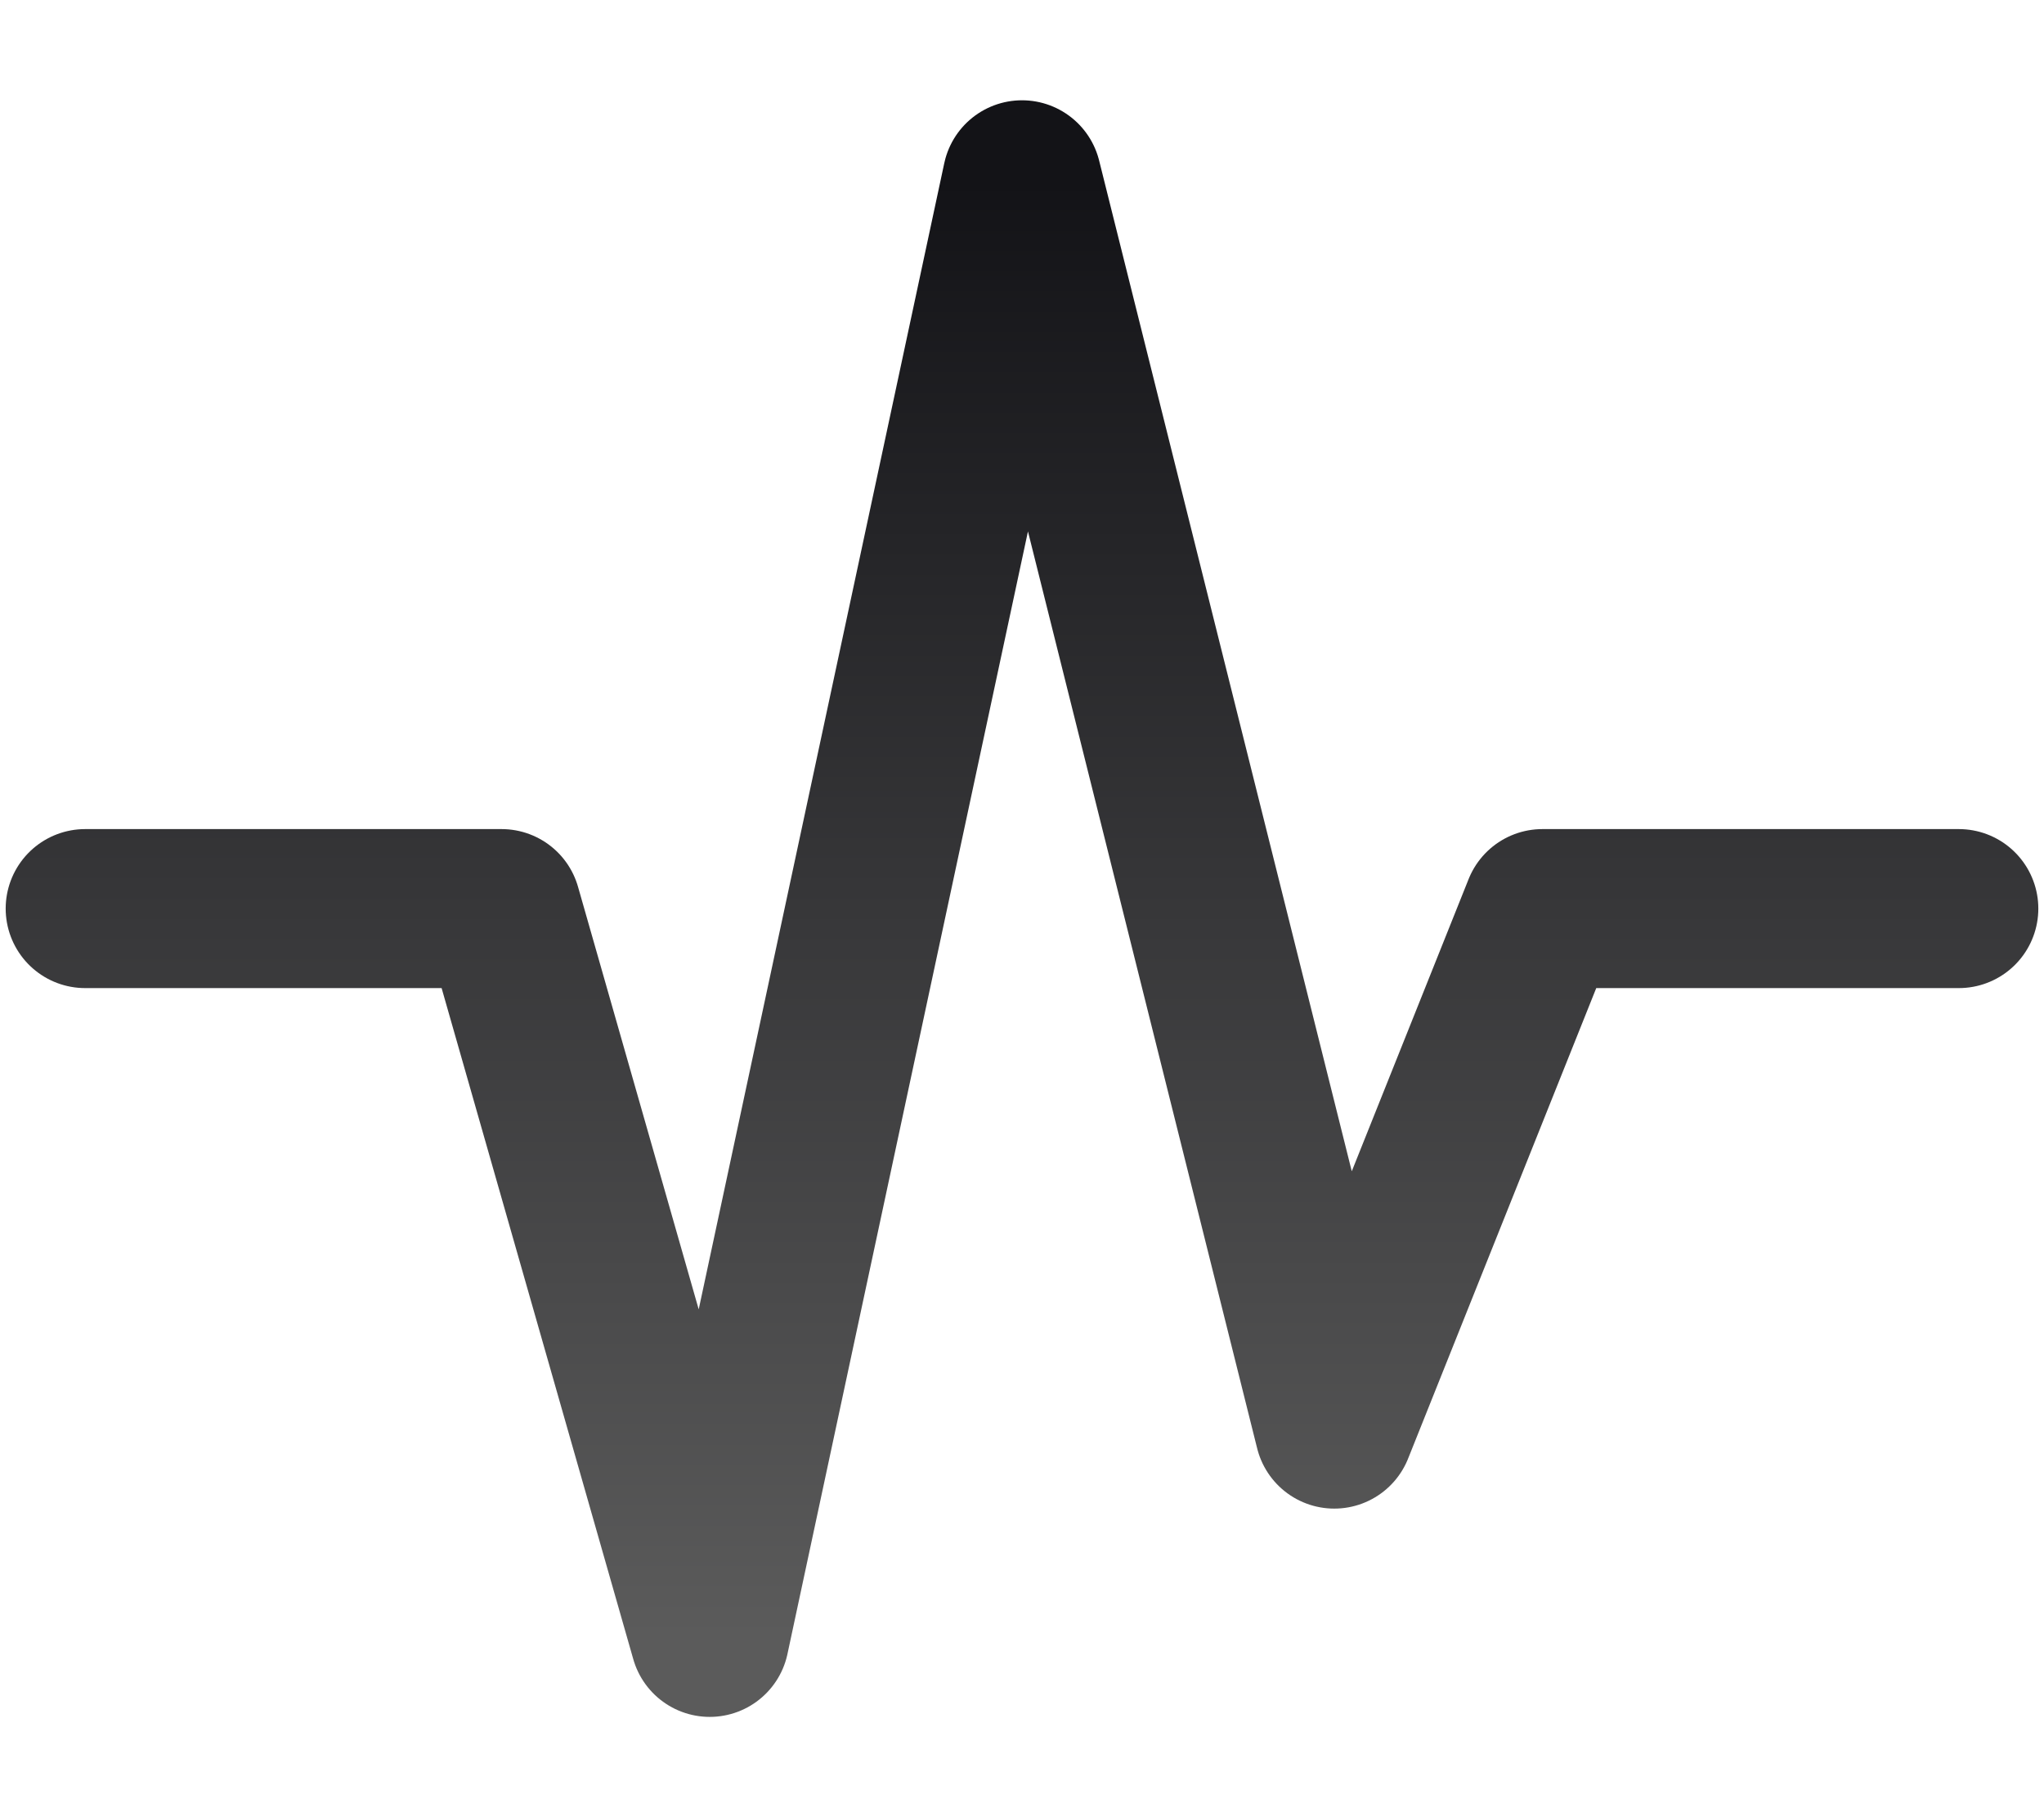
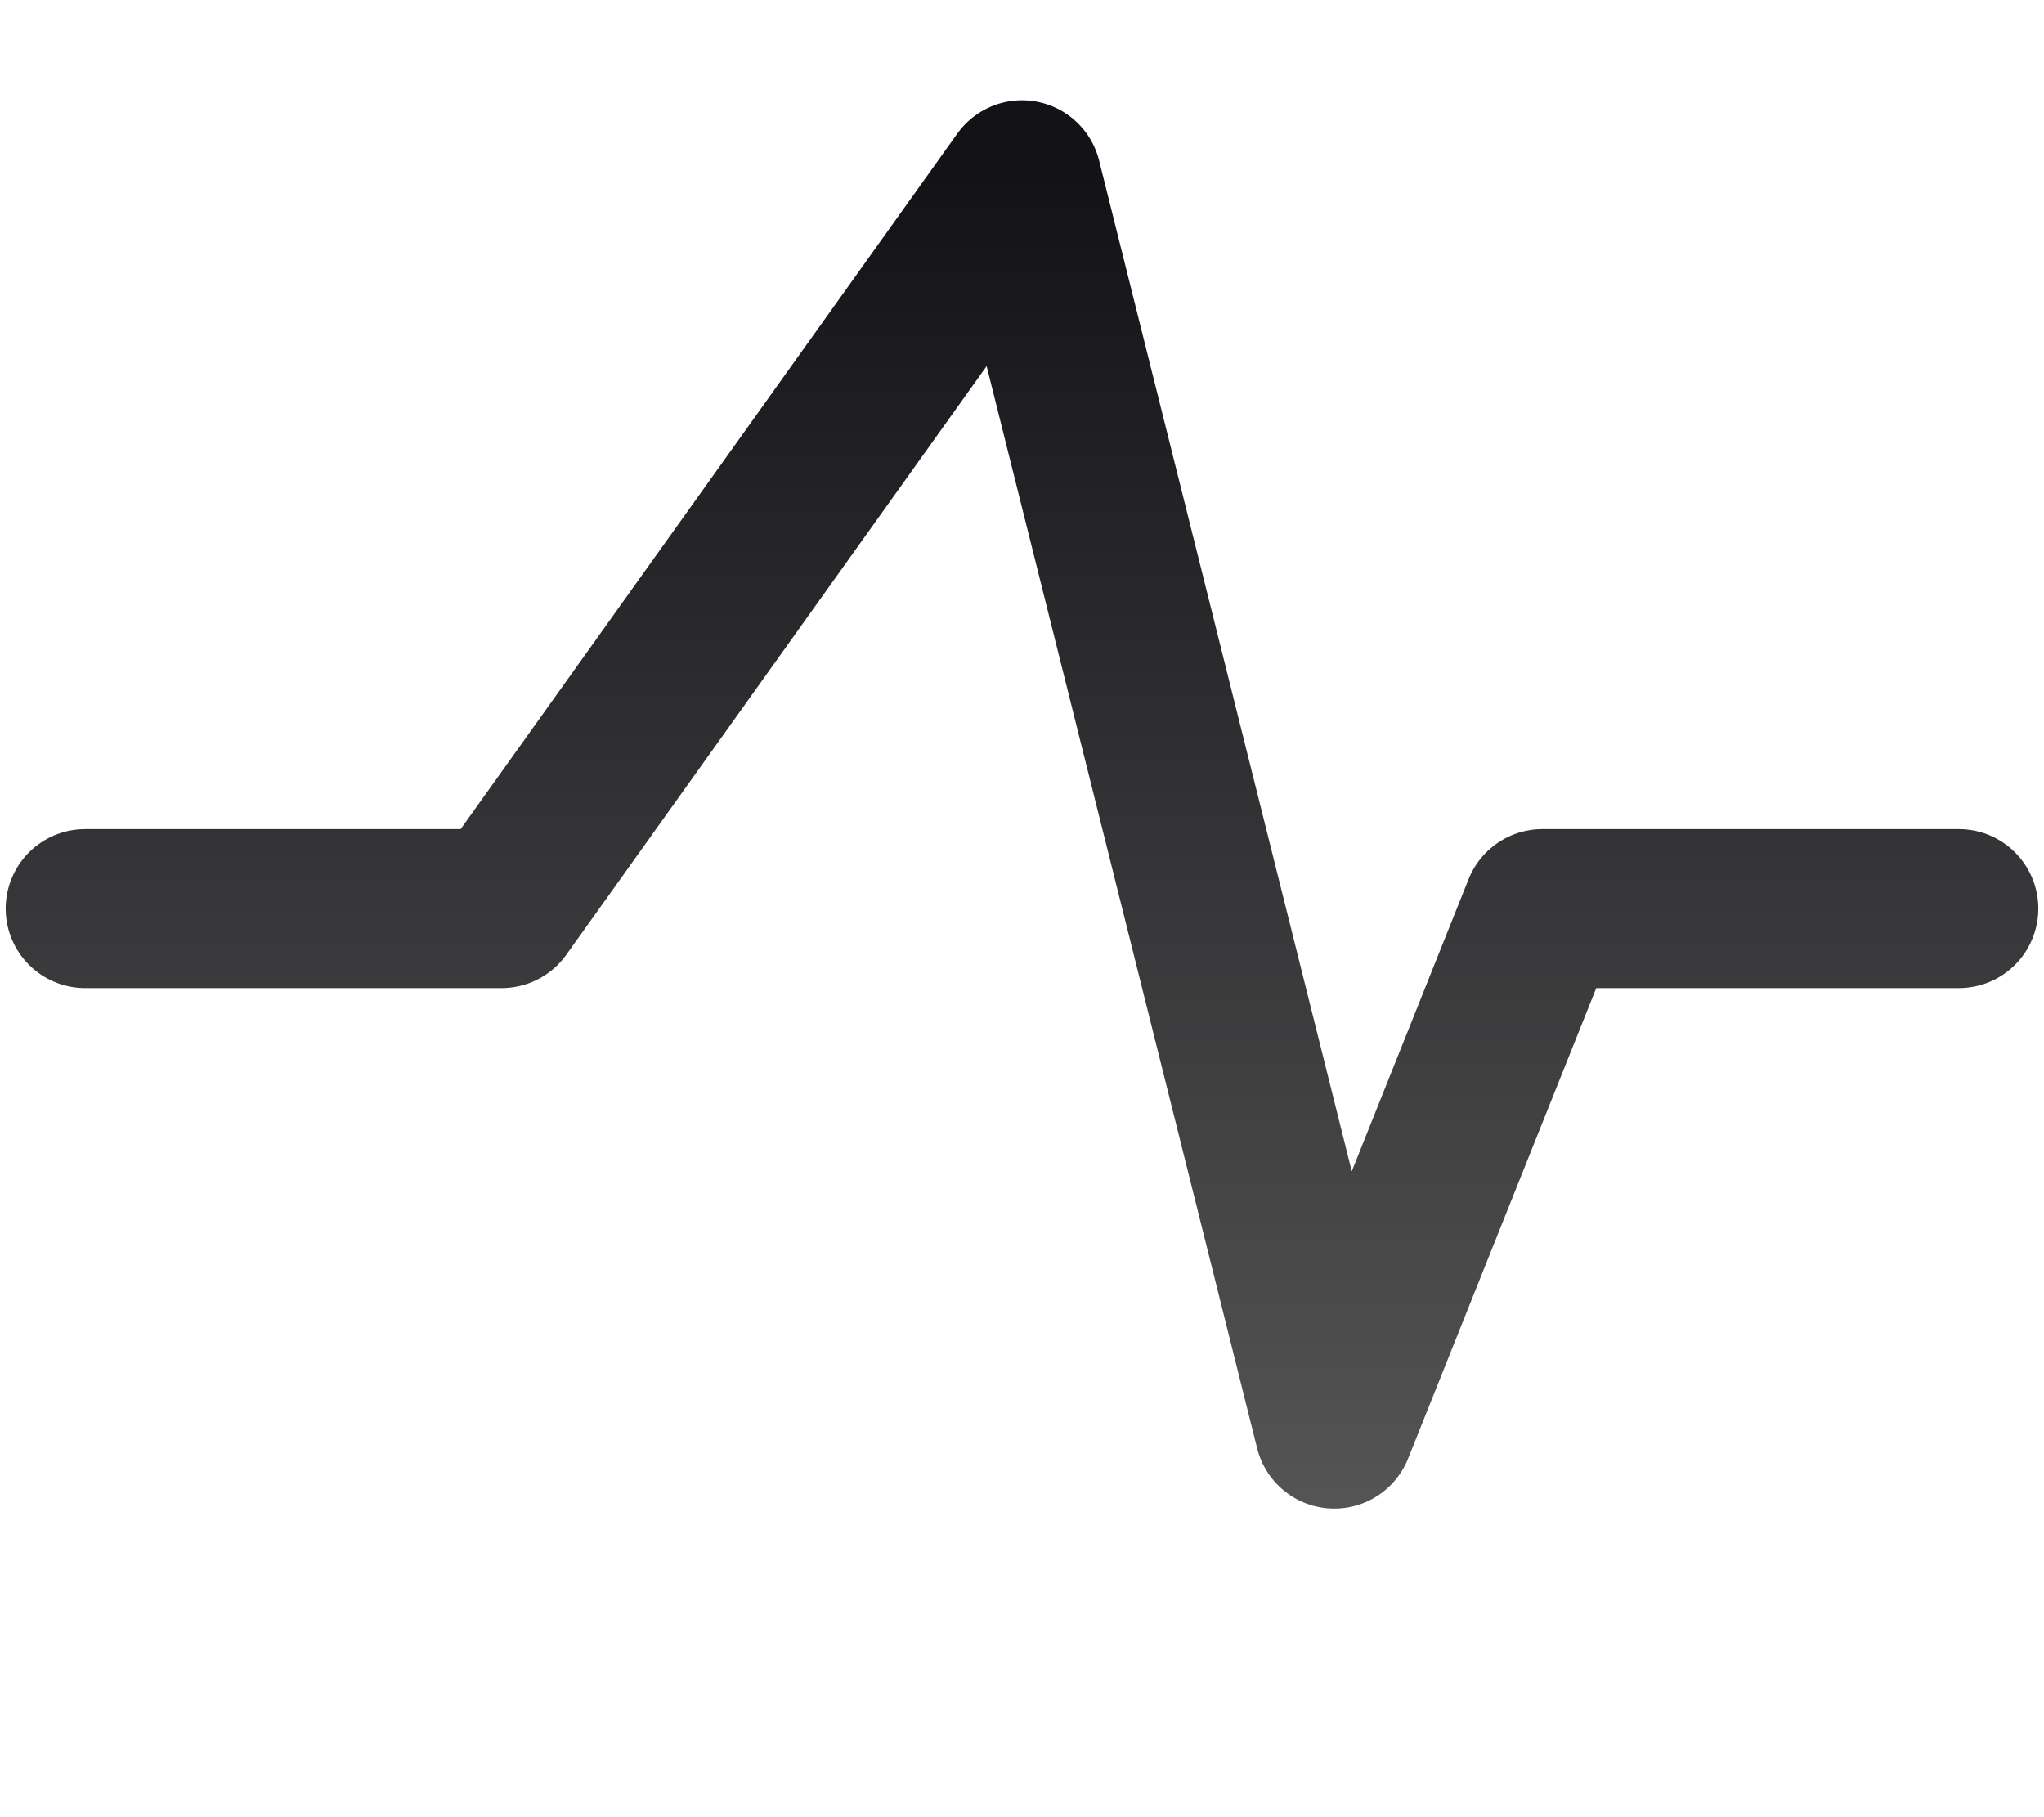
<svg xmlns="http://www.w3.org/2000/svg" width="18" height="16" viewBox="0 0 18 16" fill="none">
-   <path d="M0.75 8H4.417L6.25 14.417L9 1.583L11.75 12.583L13.583 8H17.25" stroke="url(#paint0_linear_888_219)" stroke-width="1.4" stroke-linecap="round" stroke-linejoin="round" />
+   <path d="M0.75 8H4.417L9 1.583L11.75 12.583L13.583 8H17.25" stroke="url(#paint0_linear_888_219)" stroke-width="1.4" stroke-linecap="round" stroke-linejoin="round" />
  <defs>
    <linearGradient id="paint0_linear_888_219" x1="9" y1="1.583" x2="9" y2="14.417" gradientUnits="userSpaceOnUse">
      <stop stop-color="#131317" />
      <stop offset="1" stop-color="#5B5B5B" />
    </linearGradient>
  </defs>
</svg>